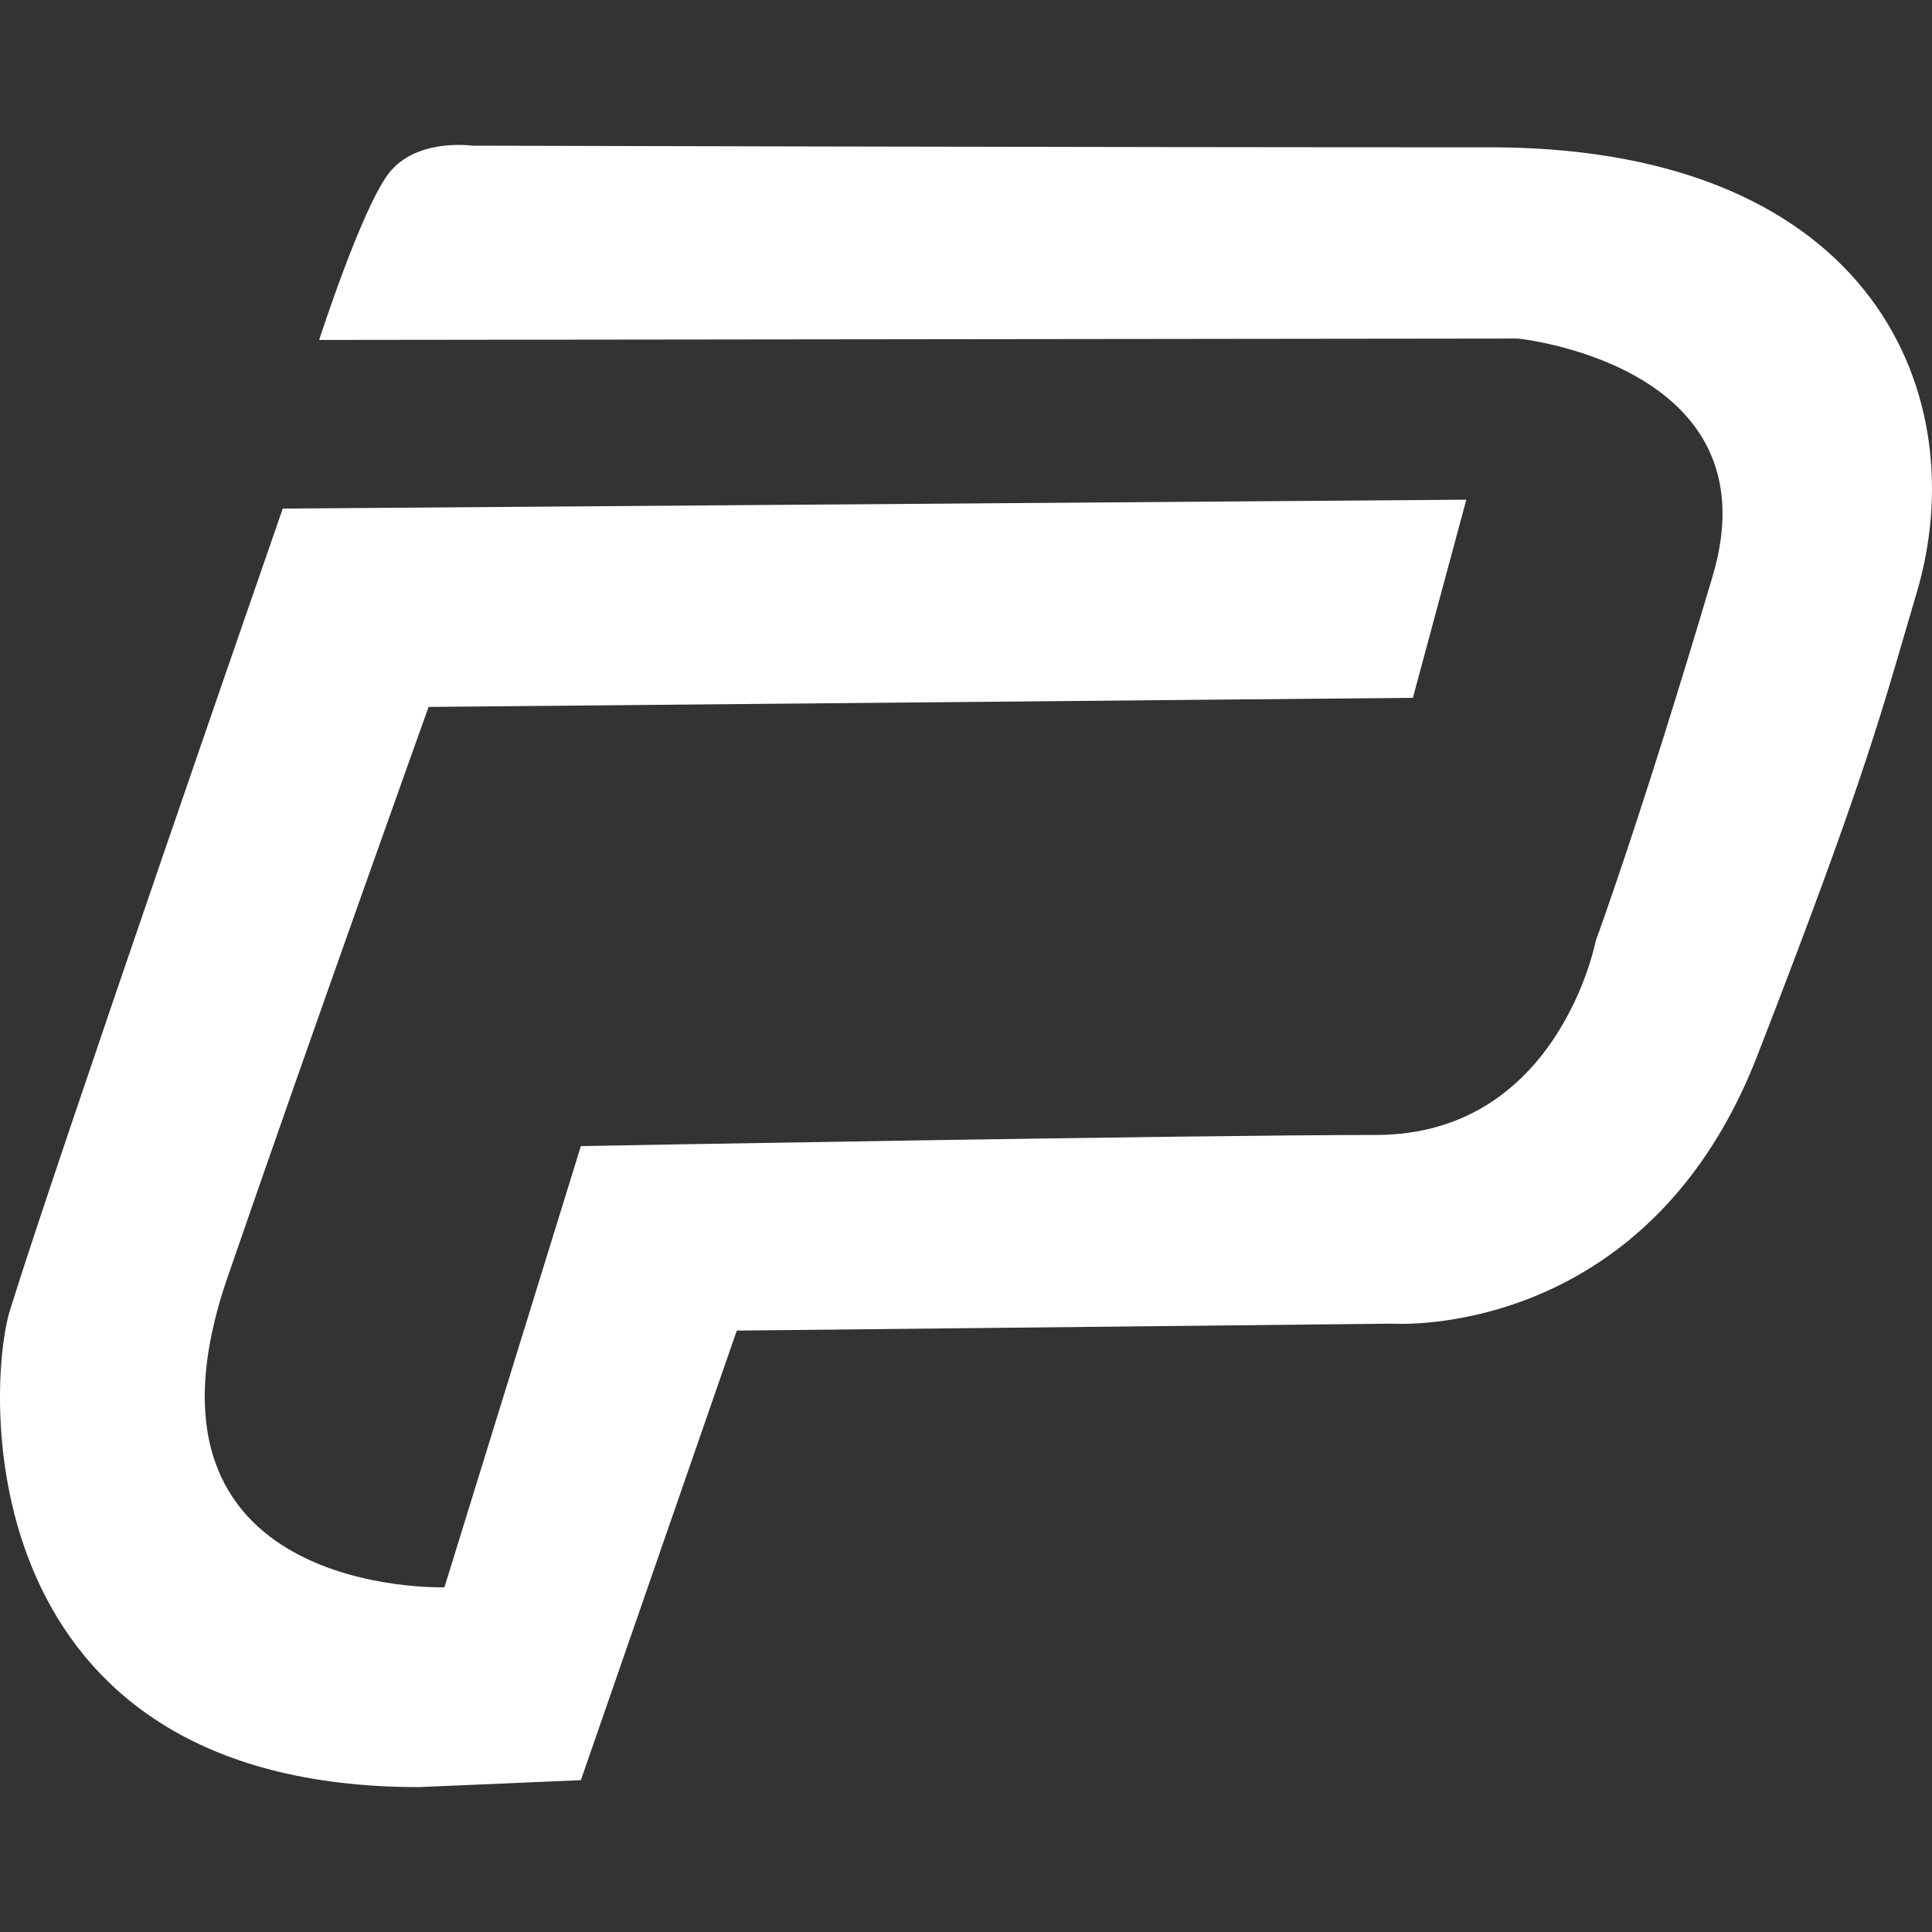
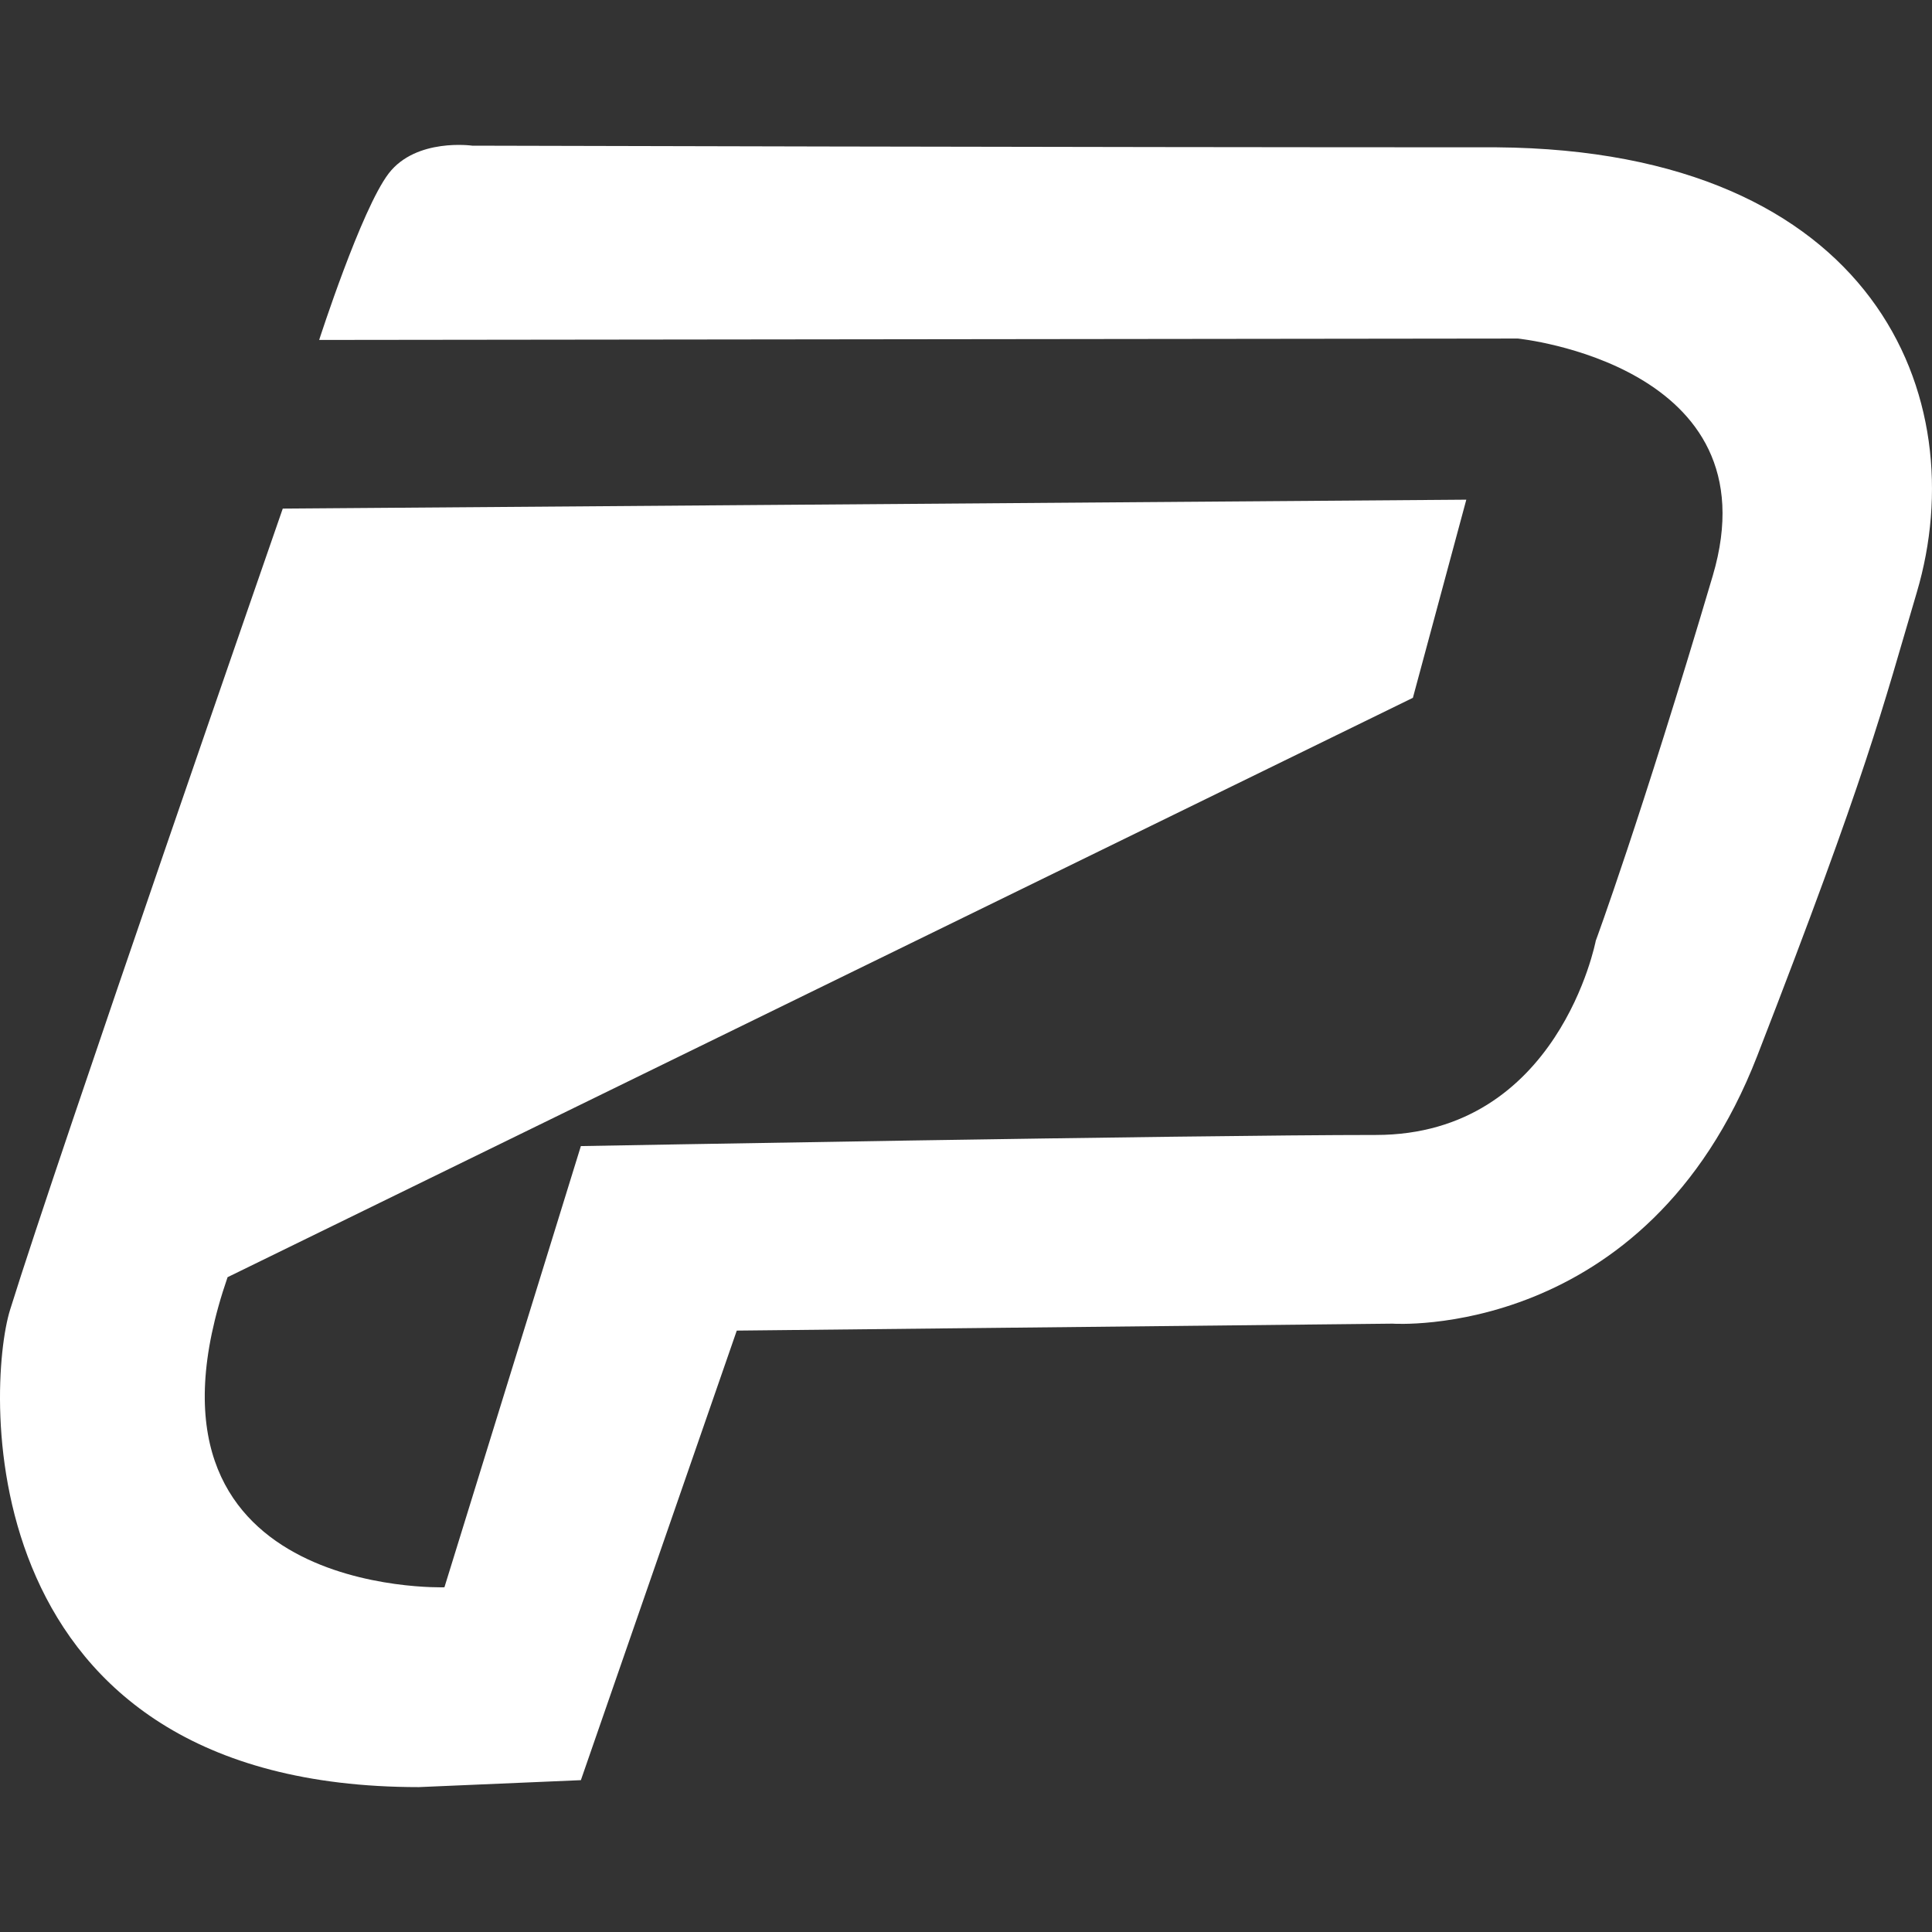
<svg xmlns="http://www.w3.org/2000/svg" width="200" height="200" viewBox="0 0 200 200" fill="none">
  <rect x="0" y="0" width="200" height="200" fill="#333333" stroke="none" />
-   <path d="M33.04 35.191L157.126 35.046C157.126 35.046 183.777 37.74 177.302 59.608C169.834 84.832 165.194 97.383 165.194 97.383C165.194 97.383 161.353 117.491 142.421 117.491C123.49 117.491 60.132 118.642 60.132 118.642L46.007 164.316C46.007 164.316 12.111 165.427 23.558 132.215C32.355 106.696 44.369 73.181 44.369 73.181L146.262 72.238L151.792 51.727L29.271 52.65C29.271 52.65 6.008 119.607 1.041 135.599C-1.427 143.542 -3.372 185.001 43.356 185.001L60.132 184.282L76.271 137.743L144.152 137.024C144.152 137.024 170.425 138.878 181.909 109.305C193.396 79.727 194.827 73.48 198.429 61.312C204.382 41.201 194.162 15.557 154.926 15.25C111.654 15.25 48.888 15.08 48.888 15.08C48.888 15.08 43.089 14.252 40.24 17.951C37.4 21.655 33.04 35.191 33.04 35.191Z" fill="white" />
+   <path d="M33.04 35.191L157.126 35.046C157.126 35.046 183.777 37.74 177.302 59.608C169.834 84.832 165.194 97.383 165.194 97.383C165.194 97.383 161.353 117.491 142.421 117.491C123.49 117.491 60.132 118.642 60.132 118.642L46.007 164.316C46.007 164.316 12.111 165.427 23.558 132.215L146.262 72.238L151.792 51.727L29.271 52.65C29.271 52.65 6.008 119.607 1.041 135.599C-1.427 143.542 -3.372 185.001 43.356 185.001L60.132 184.282L76.271 137.743L144.152 137.024C144.152 137.024 170.425 138.878 181.909 109.305C193.396 79.727 194.827 73.48 198.429 61.312C204.382 41.201 194.162 15.557 154.926 15.25C111.654 15.25 48.888 15.08 48.888 15.08C48.888 15.08 43.089 14.252 40.24 17.951C37.4 21.655 33.04 35.191 33.04 35.191Z" fill="white" />
</svg>